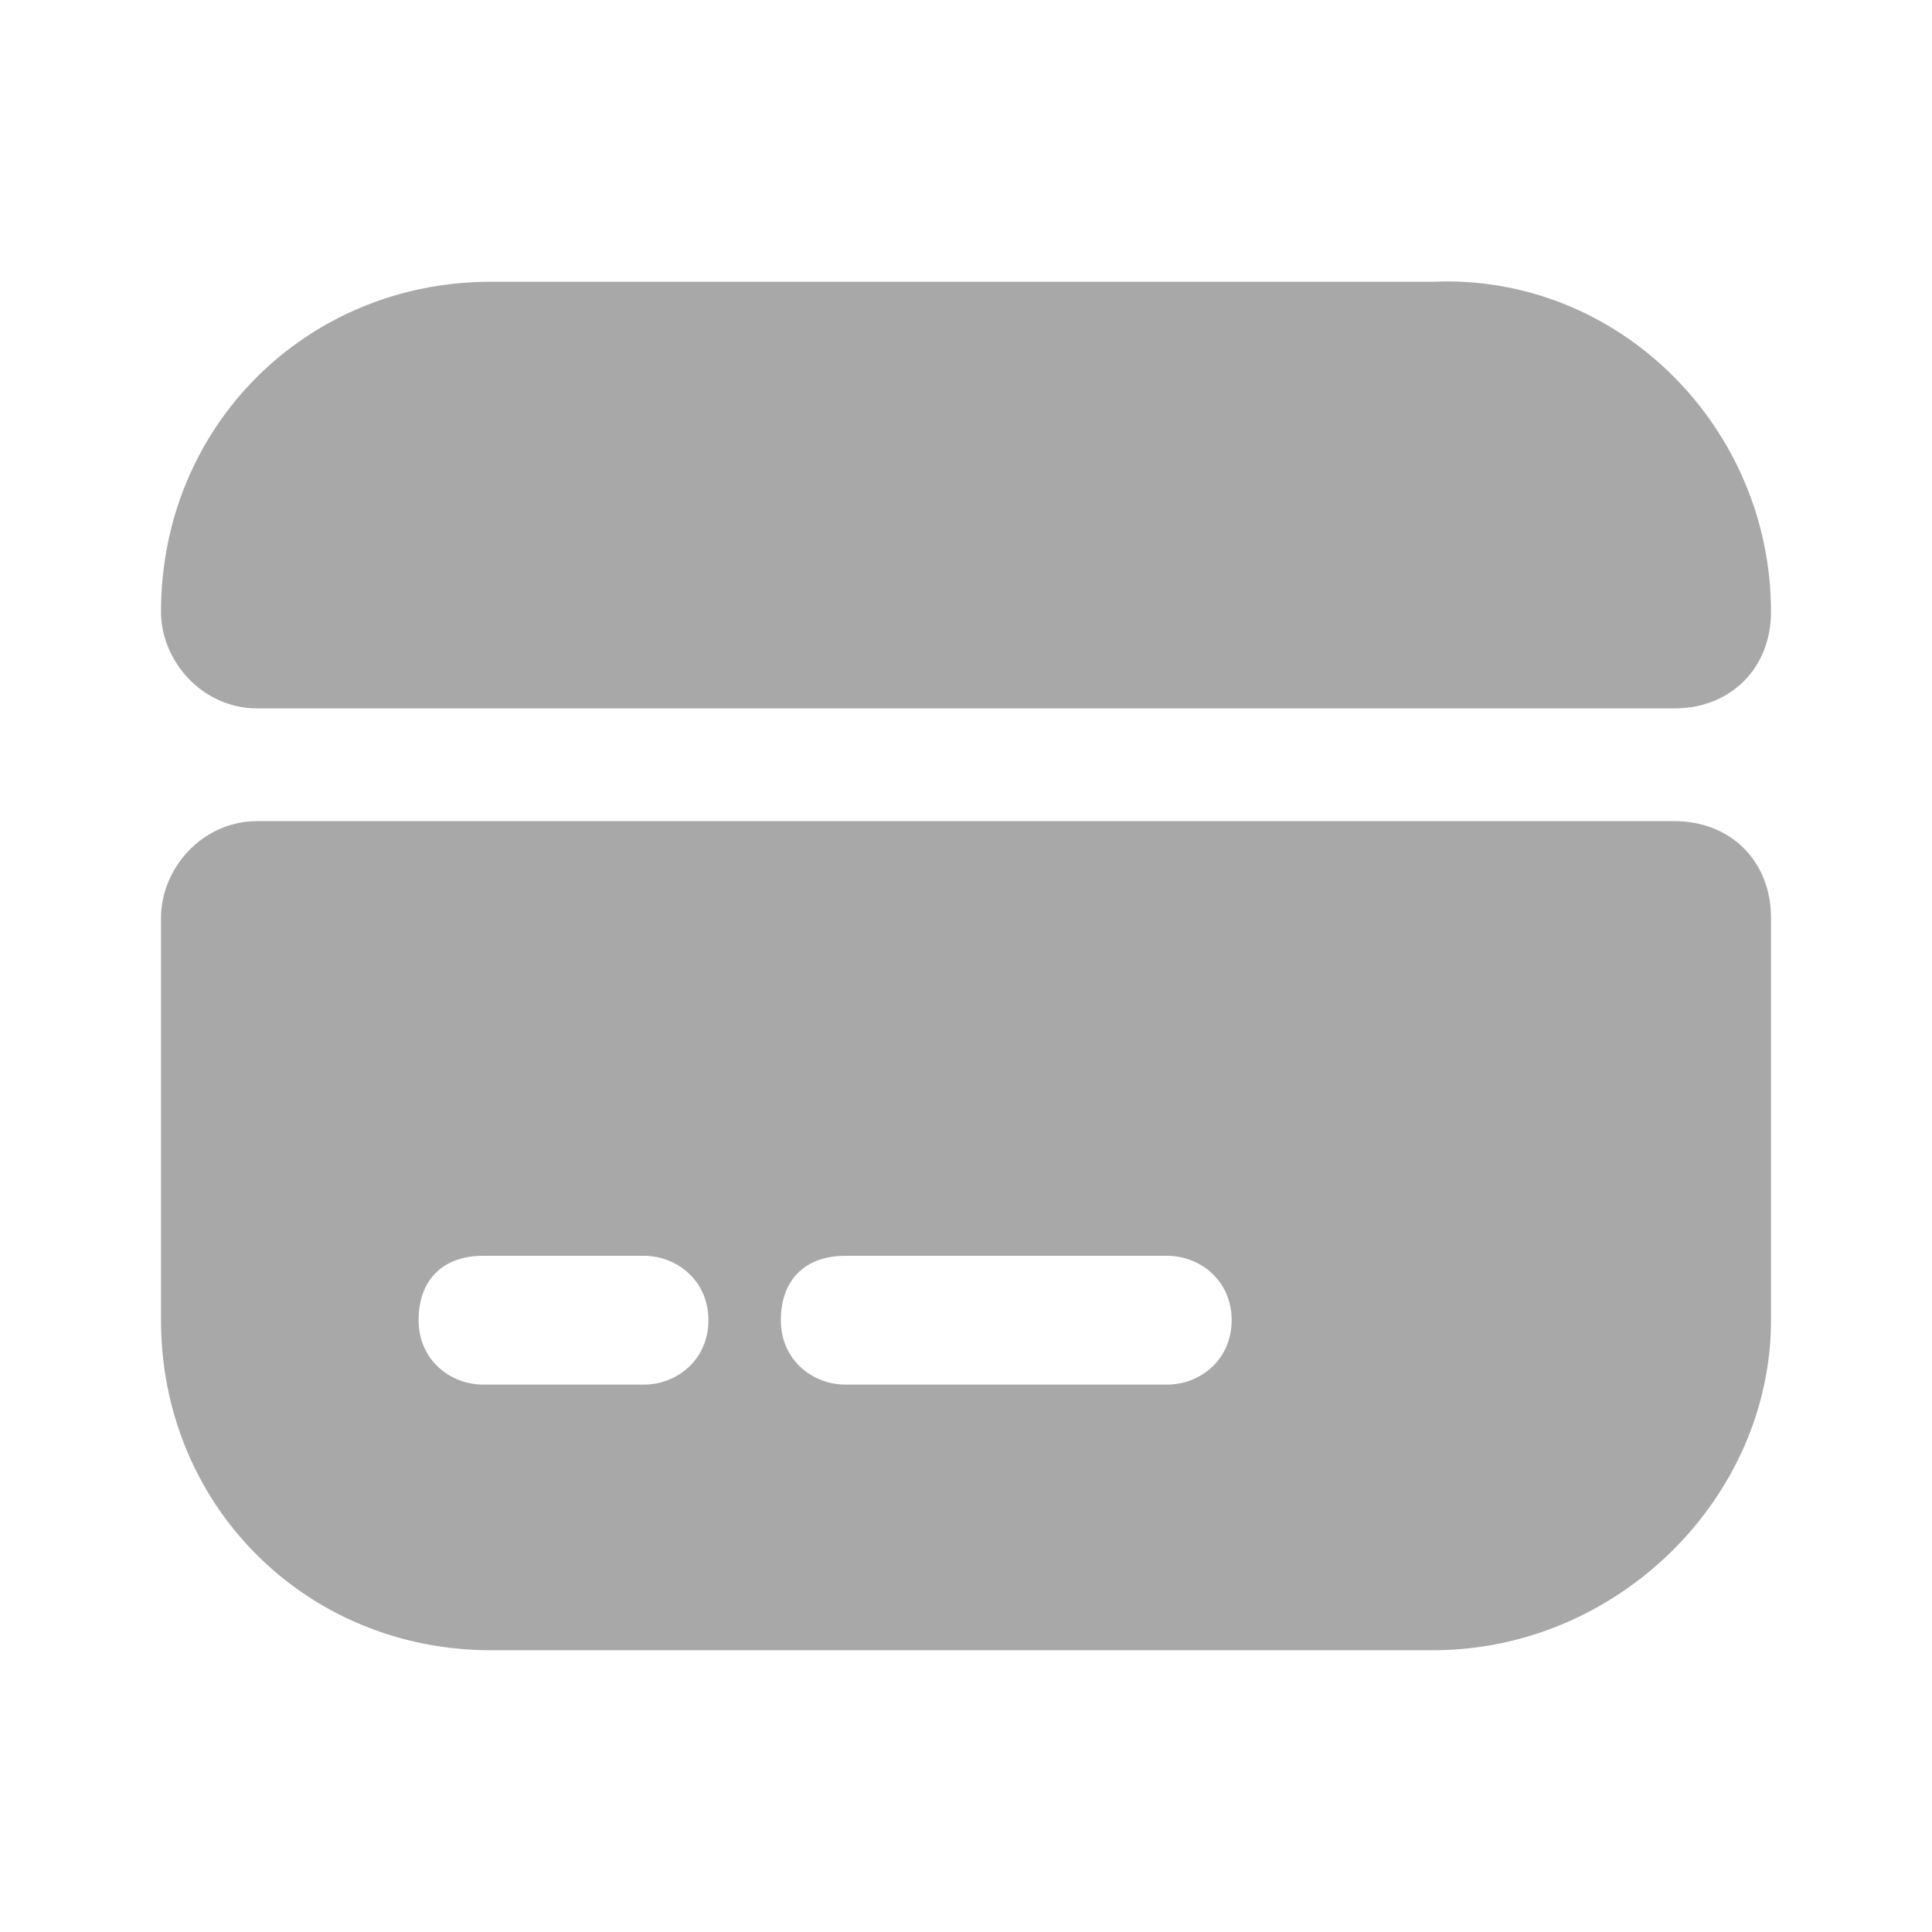
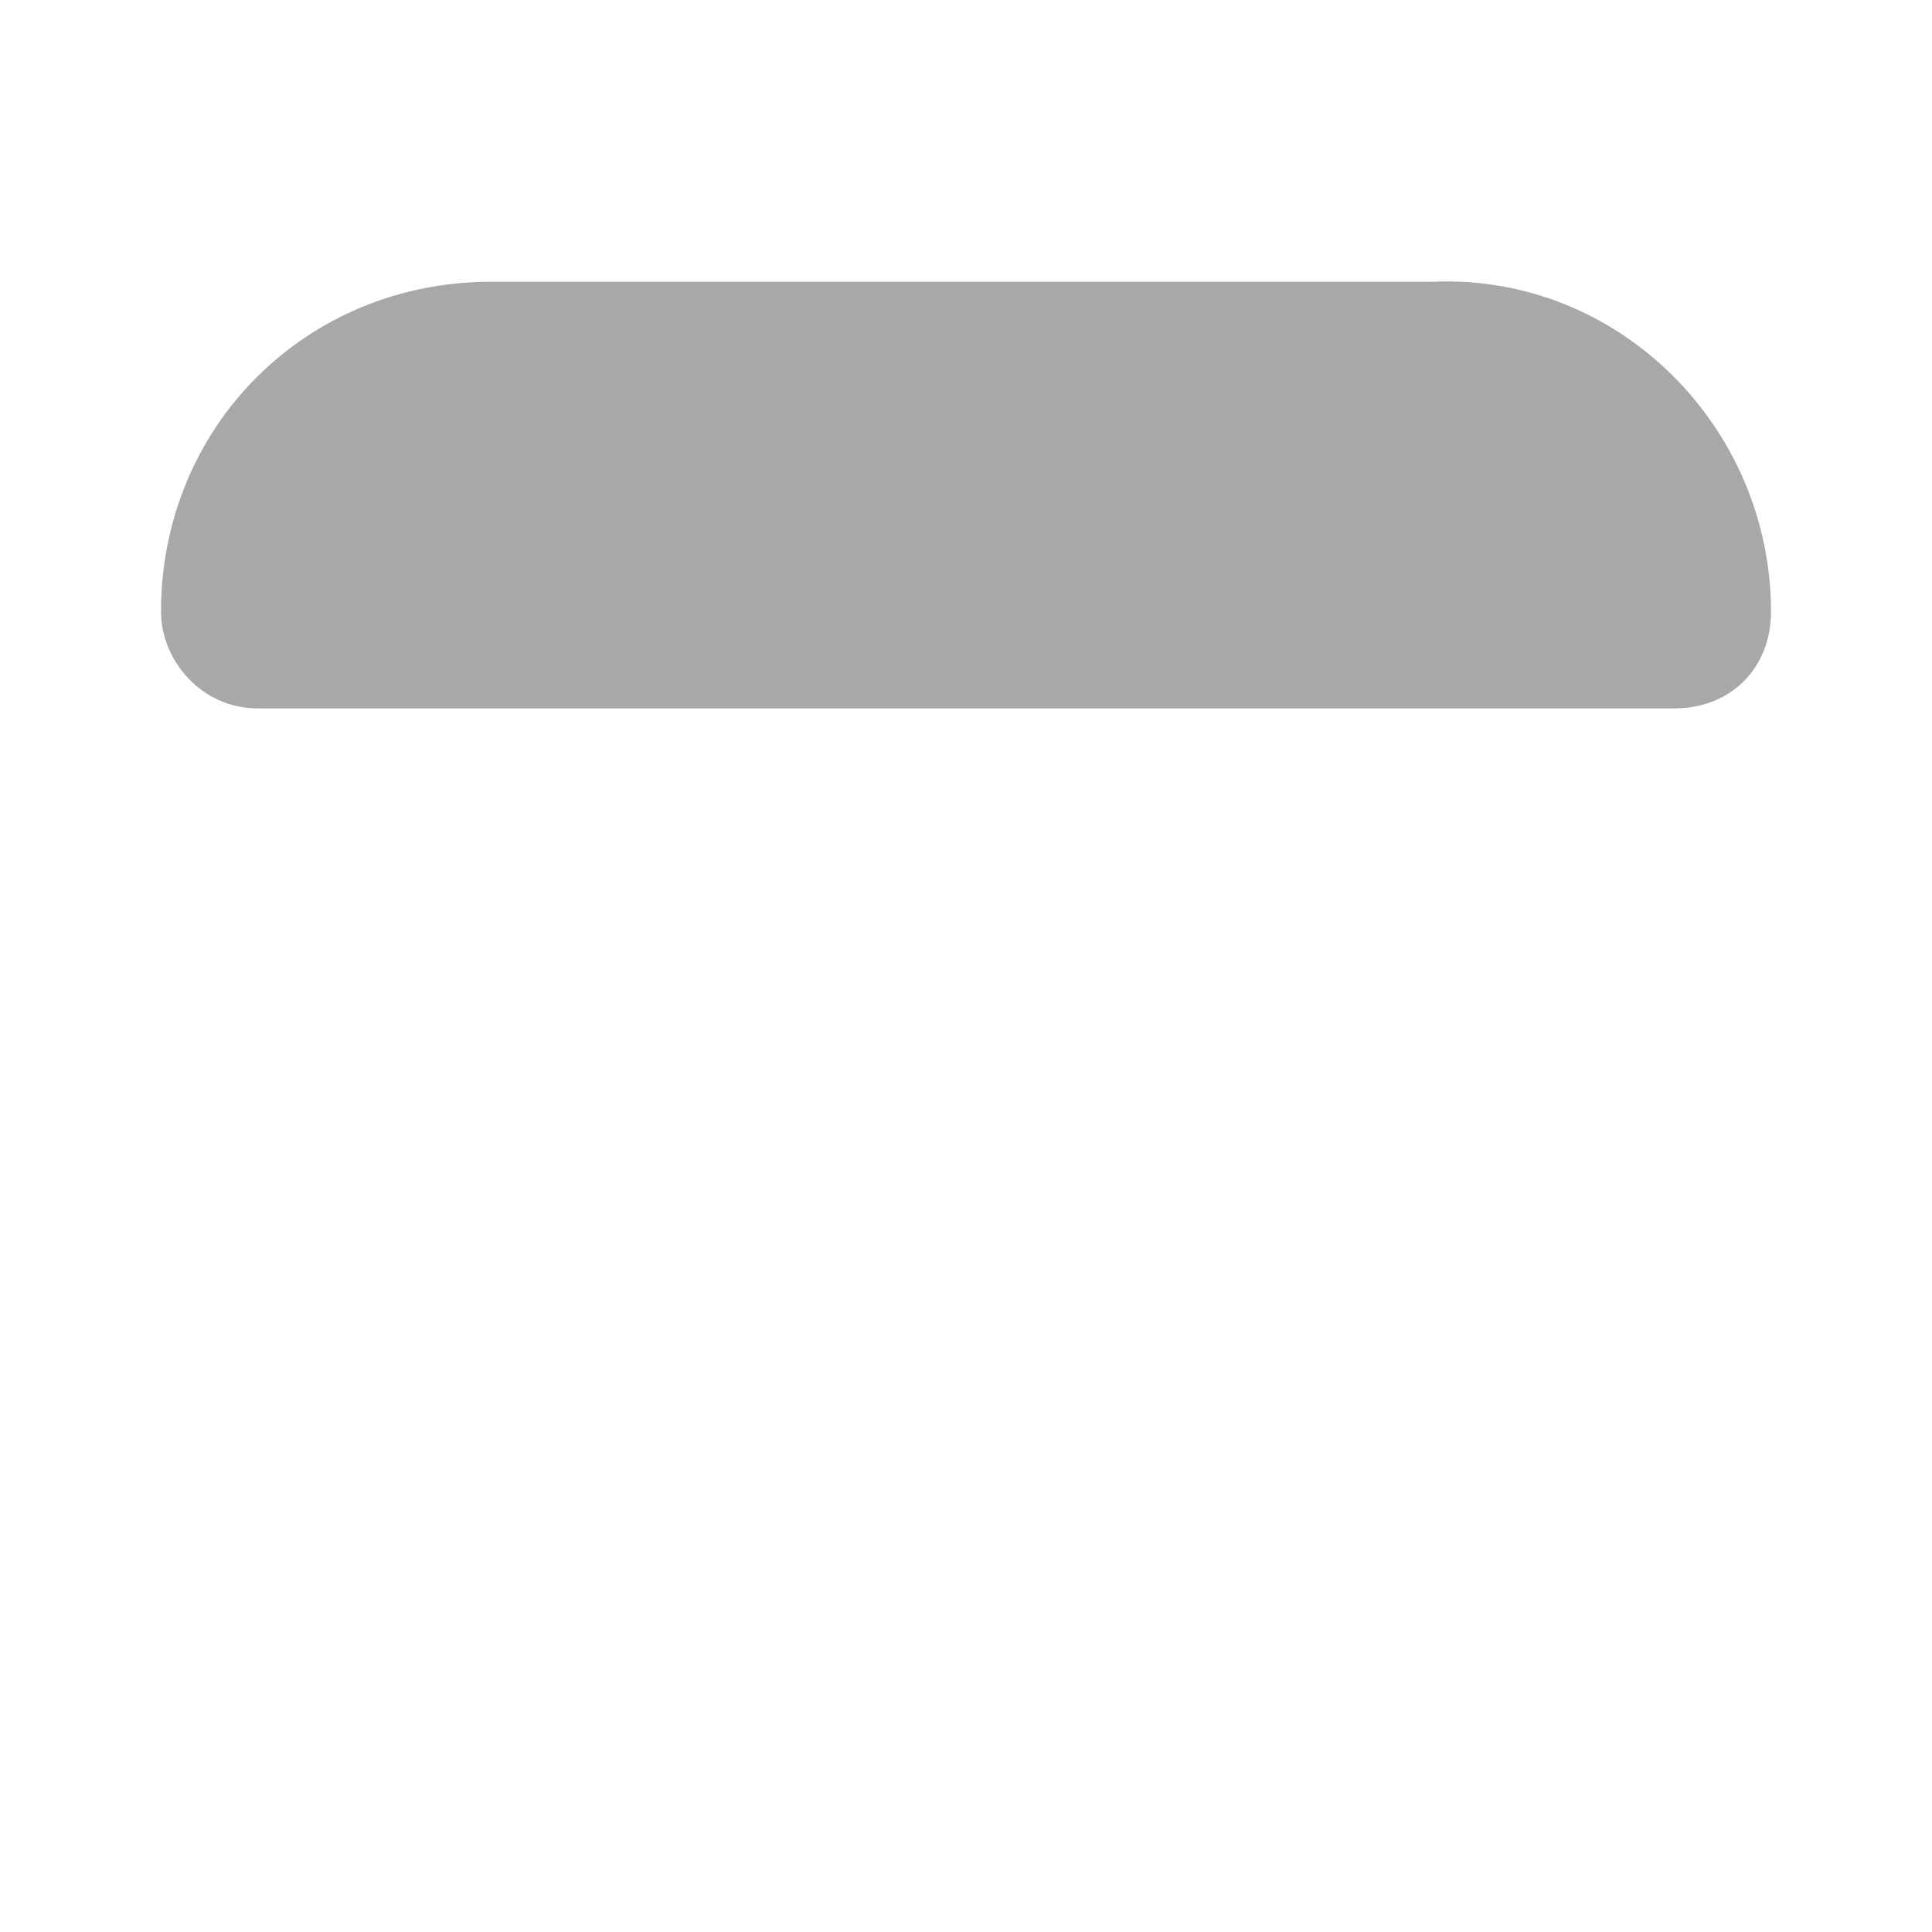
<svg xmlns="http://www.w3.org/2000/svg" version="1.1" id="Layer_1" x="0px" y="0px" viewBox="0 0 24 24" style="enable-background:new 0 0 24 24;" xml:space="preserve">
  <style type="text/css">
	.st0{fill:#A8A8A8;}
</style>
  <path class="st0" d="M22,7.6c0,0.7-0.5,1.2-1.2,1.2H3.2C2.5,8.8,2,8.2,2,7.6v0c0-2.3,1.8-4.1,4.1-4.1h11.7C20.1,3.4,22,5.3,22,7.6z" />
-   <path class="st0" d="M2,11.4v5c0,2.3,1.8,4.1,4.1,4.1h11.7c2.3,0,4.2-1.9,4.2-4.1v-5c0-0.7-0.5-1.2-1.2-1.2H3.2  C2.5,10.2,2,10.8,2,11.4z M8,17.2H6c-0.4,0-0.8-0.3-0.8-0.8s0.3-0.8,0.8-0.8h2c0.4,0,0.8,0.3,0.8,0.8S8.4,17.2,8,17.2z M14.5,17.2  h-4c-0.4,0-0.8-0.3-0.8-0.8s0.3-0.8,0.8-0.8h4c0.4,0,0.8,0.3,0.8,0.8S14.9,17.2,14.5,17.2z" />
</svg>